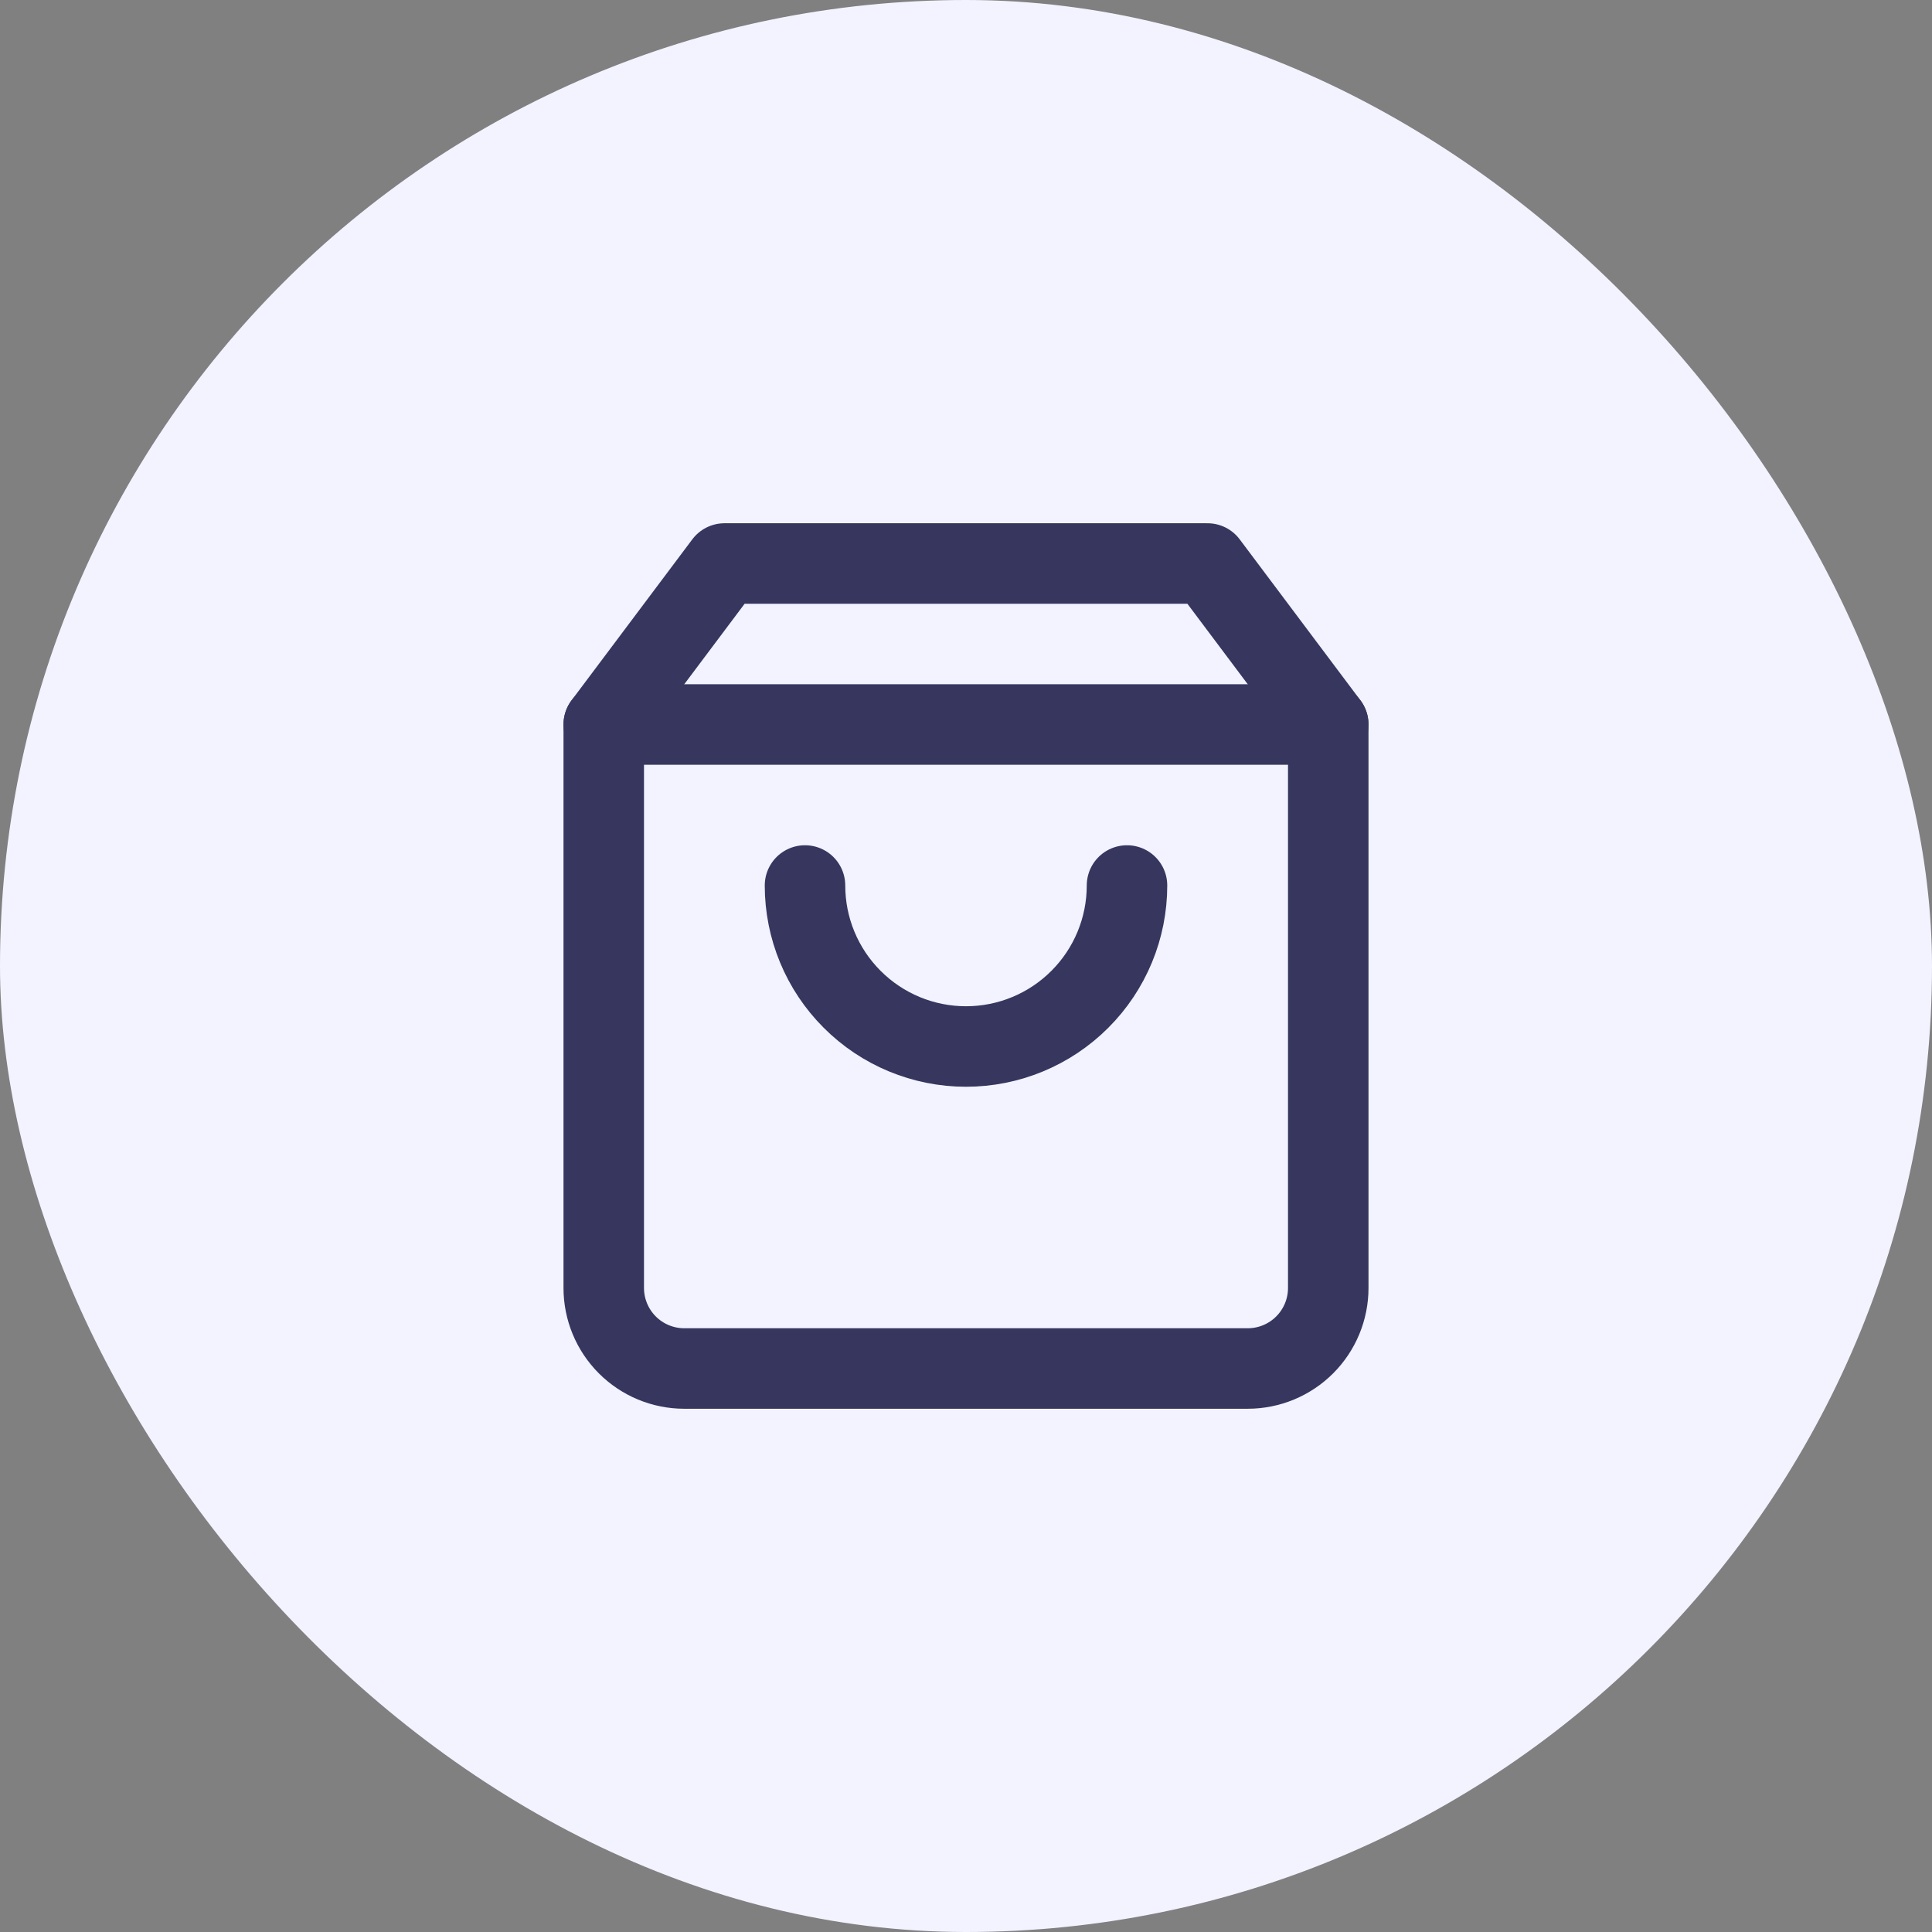
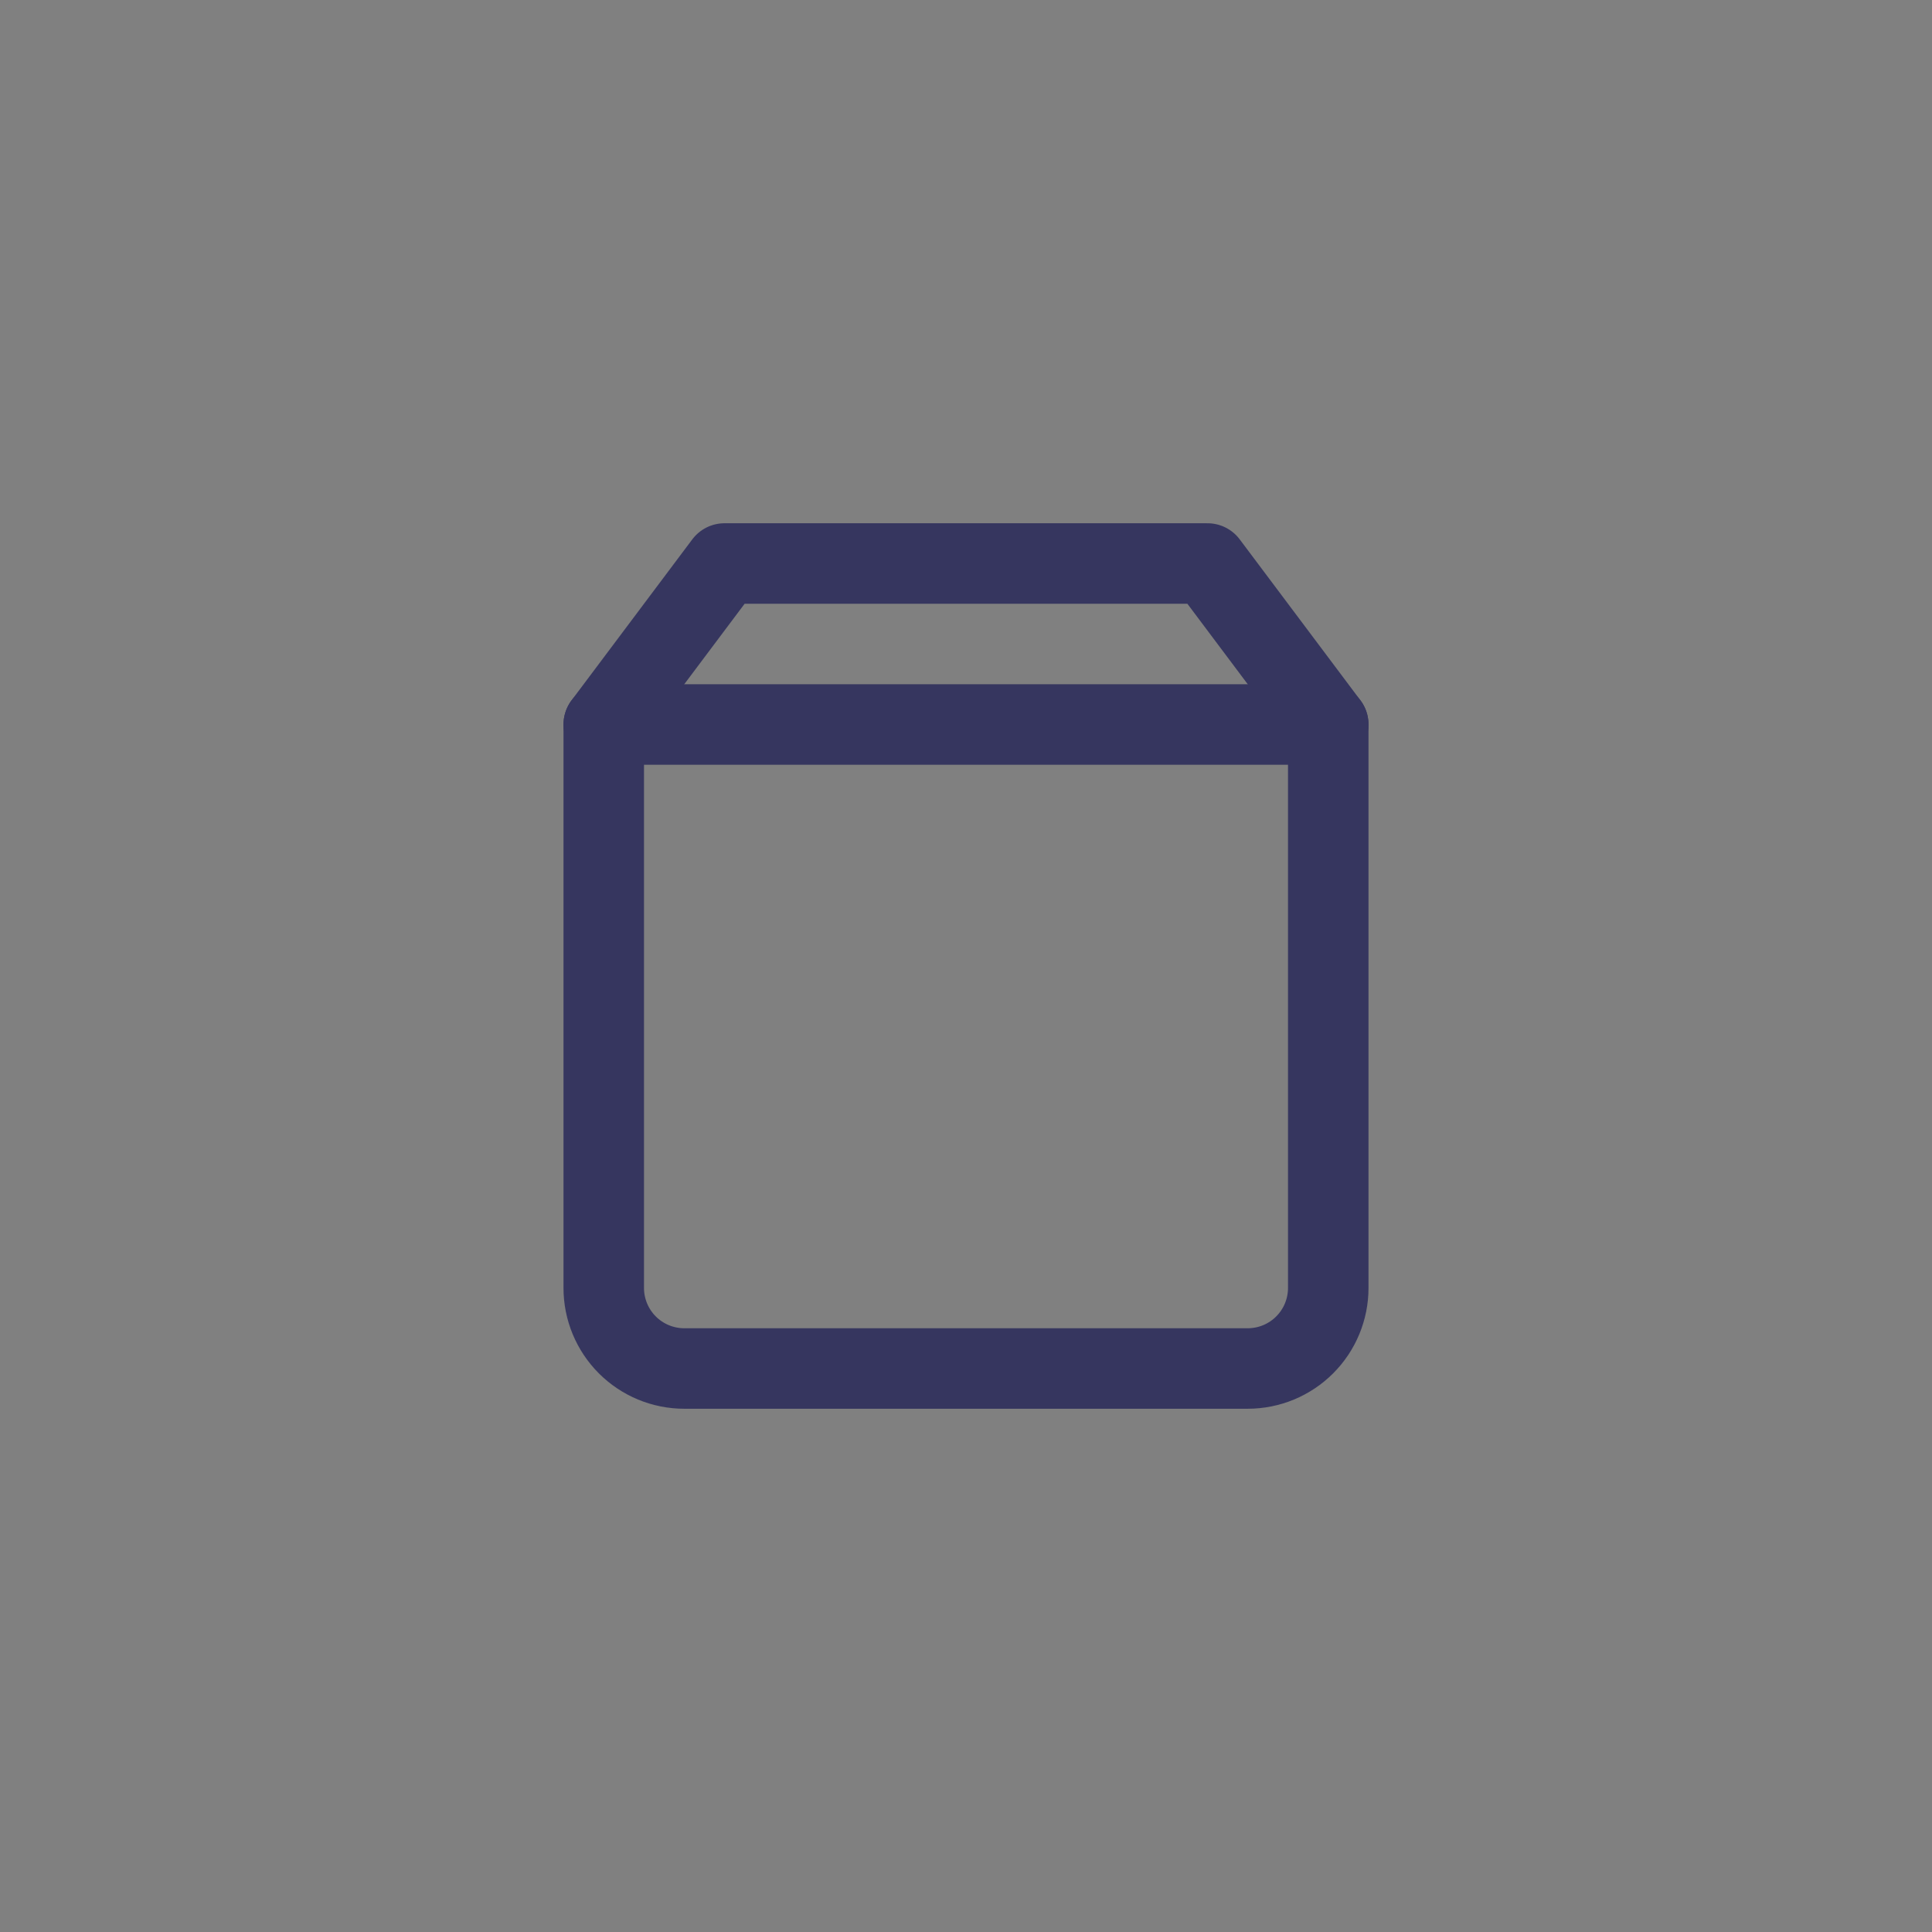
<svg xmlns="http://www.w3.org/2000/svg" width="48" height="48" viewBox="0 0 48 48" fill="none">
  <rect x="0" y="0" width="48" height="48" fill="#808080" stroke="none" />
-   <rect width="48" height="48" rx="24" fill="#F2F3FF" />
  <path d="M18 14L15 18V32C15 32.53 15.211 33.039 15.586 33.414C15.961 33.789 16.47 34 17 34H31C31.53 34 32.039 33.789 32.414 33.414C32.789 33.039 33 32.53 33 32V18L30 14H18Z" stroke="#36365F" stroke-width="2" stroke-linecap="round" stroke-linejoin="round" />
  <path d="M15 18H33" stroke="#36365F" stroke-width="2" stroke-linecap="round" stroke-linejoin="round" />
-   <path d="M28 22C28 23.061 27.579 24.078 26.828 24.828C26.078 25.579 25.061 26 24 26C22.939 26 21.922 25.579 21.172 24.828C20.421 24.078 20 23.061 20 22" stroke="#36365F" stroke-width="2" stroke-linecap="round" stroke-linejoin="round" />
</svg>